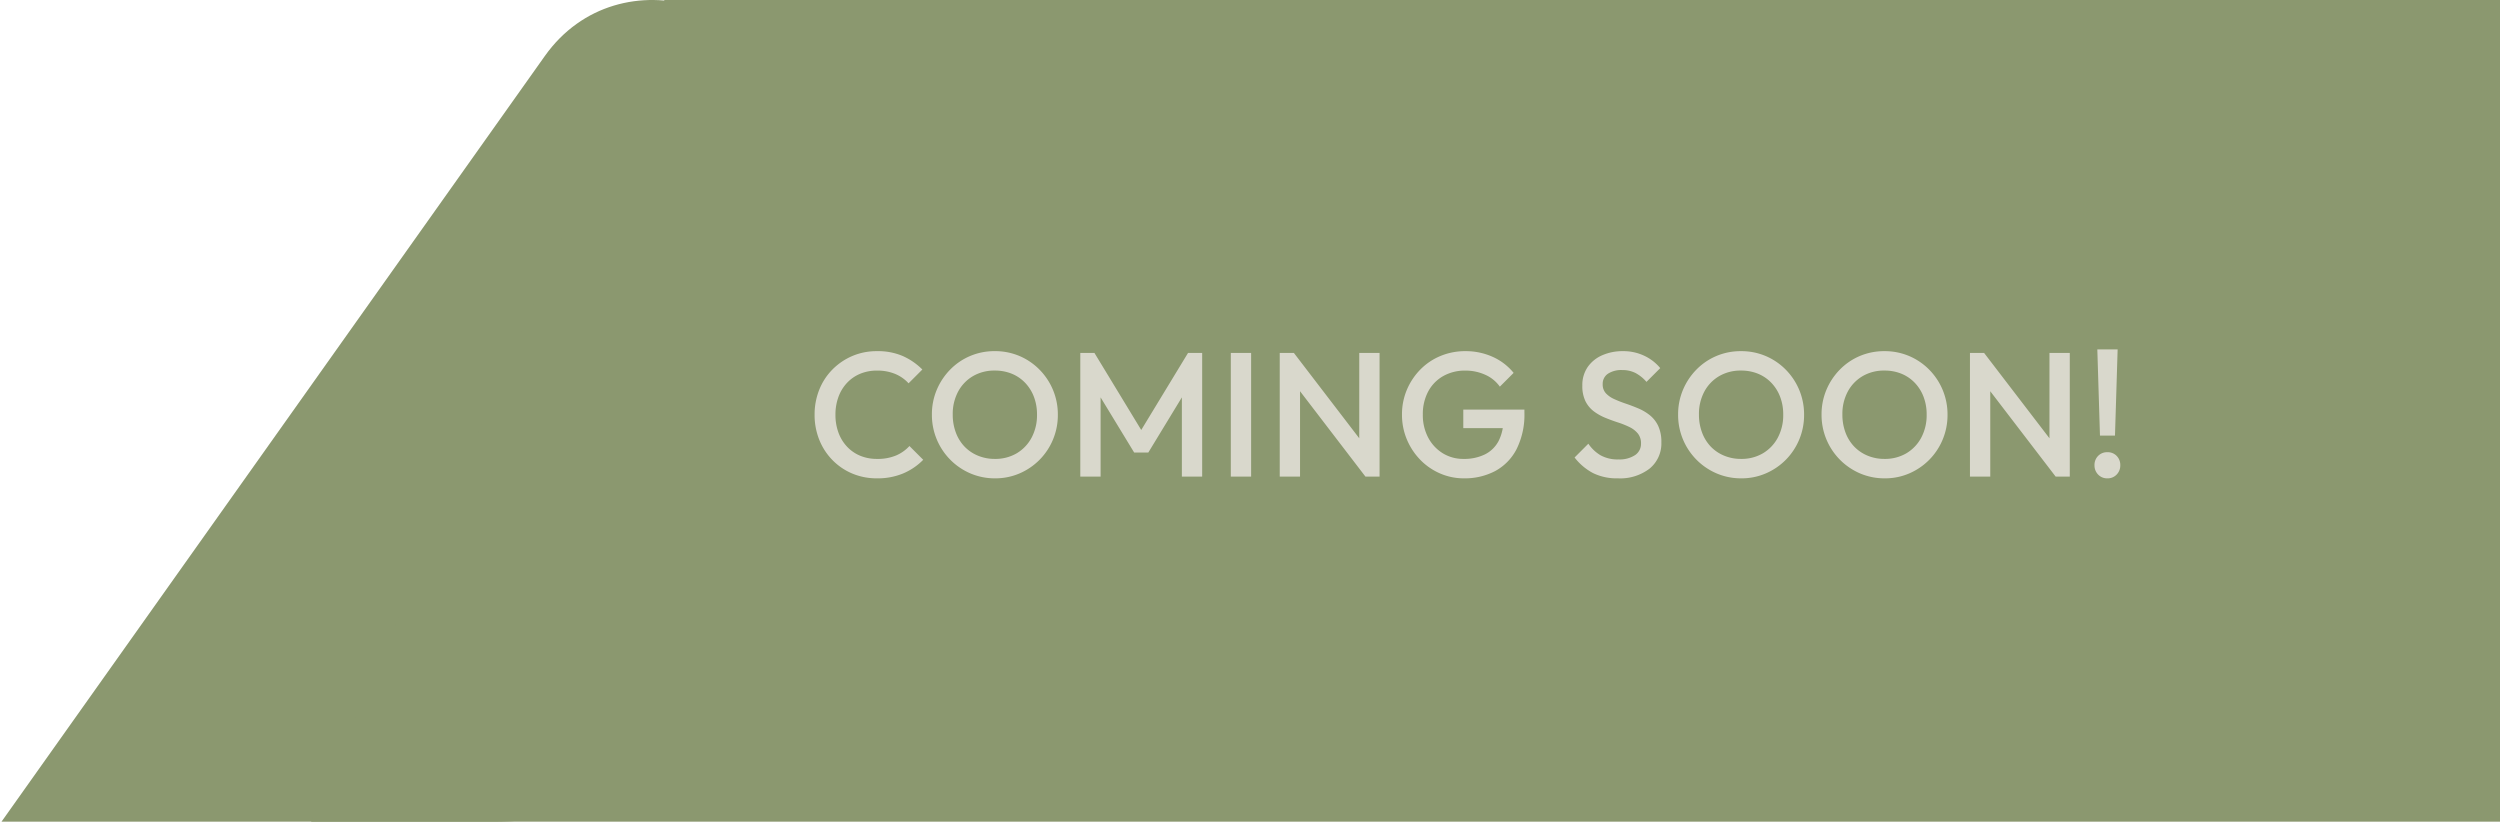
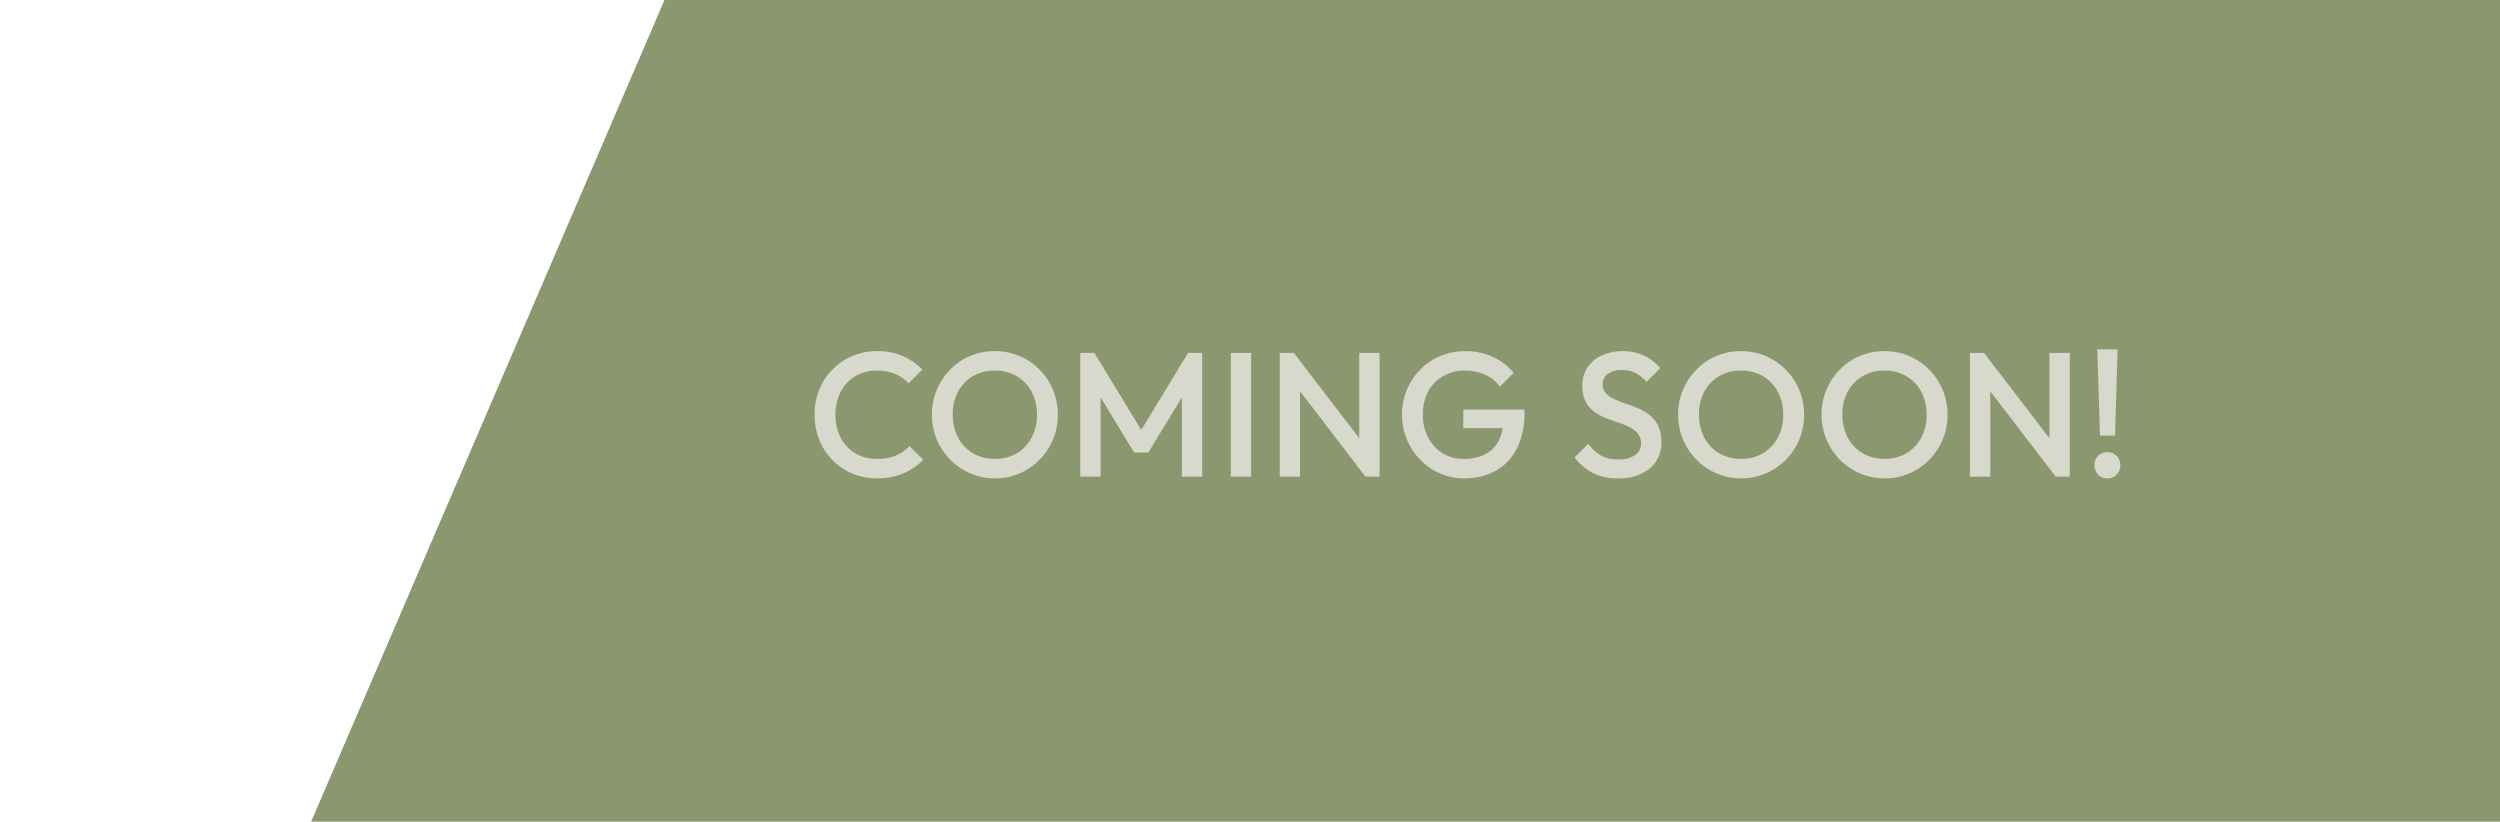
<svg xmlns="http://www.w3.org/2000/svg" width="608.513" height="200" viewBox="0 0 608.513 200">
  <defs>
    <clipPath id="clip-path">
      <path id="Path_3961" data-name="Path 3961" d="M191.368-293.229H0v-200H191.368Z" transform="translate(0 493.228)" fill="#8b986f" />
    </clipPath>
  </defs>
  <g id="Group_4593" data-name="Group 4593" transform="translate(-1311.487 -1000)">
    <g id="Group_4587" data-name="Group 4587" transform="translate(1311.487 1000)">
      <g id="Group_4572" data-name="Group 4572" transform="translate(0 0.001)">
        <g id="Group_4566" data-name="Group 4566" transform="translate(0)" clip-path="url(#clip-path)">
          <g id="Group_4565" data-name="Group 4565" transform="translate(0.368 0)">
-             <path id="Path_3960" data-name="Path 3960" d="M-123.782-293.229h-99.083L-90.62-479.592c18.073-25.468,58.754-12.893,58.754,18.161v98.443c0,38.527-31.767,69.759-70.953,69.759Zm25.616-174.816" transform="translate(222.865 493.228)" fill="#8b986f" />
-           </g>
+             </g>
        </g>
      </g>
      <path id="Path_3971" data-name="Path 3971" d="M-9978.213-13467h-446.775l-86.01,200h532.785Z" transform="translate(10586.726 13466.998)" fill="#8b986f" />
    </g>
    <path id="Path_3988" data-name="Path 3988" d="M16.942.43A15.244,15.244,0,0,1,10.9-.752,14.691,14.691,0,0,1,6.063-4.063,14.95,14.95,0,0,1,2.881-9.009,16.225,16.225,0,0,1,1.763-15.05a16.225,16.225,0,0,1,1.118-6.041,14.713,14.713,0,0,1,3.182-4.924A15.137,15.137,0,0,1,10.9-29.326a15.007,15.007,0,0,1,6.041-1.2,15.257,15.257,0,0,1,6.321,1.2,15.874,15.874,0,0,1,4.73,3.268L24.639-22.7a9.238,9.238,0,0,0-3.247-2.279,11.26,11.26,0,0,0-4.451-.817,10.478,10.478,0,0,0-4.085.774,9.246,9.246,0,0,0-3.2,2.215,9.97,9.97,0,0,0-2.085,3.419,12.44,12.44,0,0,0-.731,4.343,12.44,12.44,0,0,0,.731,4.343A9.97,9.97,0,0,0,9.653-7.288a9.246,9.246,0,0,0,3.2,2.214,10.478,10.478,0,0,0,4.085.774,11.6,11.6,0,0,0,4.666-.838,9.479,9.479,0,0,0,3.247-2.3l3.354,3.354A15.073,15.073,0,0,1,23.349-.774,16.063,16.063,0,0,1,16.942.43Zm28.767,0a15.053,15.053,0,0,1-6.02-1.2,15.4,15.4,0,0,1-4.9-3.333A15.469,15.469,0,0,1,31.5-9.052a15.446,15.446,0,0,1-1.183-6.042,15.289,15.289,0,0,1,1.183-6.02,15.716,15.716,0,0,1,3.268-4.924,14.931,14.931,0,0,1,4.859-3.311,15.134,15.134,0,0,1,6-1.182,15.134,15.134,0,0,1,6,1.182A15.175,15.175,0,0,1,56.5-26.036a15.469,15.469,0,0,1,3.289,4.945,15.446,15.446,0,0,1,1.183,6.041,15.446,15.446,0,0,1-1.183,6.042,15.4,15.4,0,0,1-3.268,4.924A15.39,15.39,0,0,1,51.664-.774,14.792,14.792,0,0,1,45.709.43ZM45.623-4.3a10.229,10.229,0,0,0,5.354-1.376,9.721,9.721,0,0,0,3.612-3.806A11.63,11.63,0,0,0,55.9-15.093a11.947,11.947,0,0,0-.753-4.321,10.113,10.113,0,0,0-2.128-3.4,9.415,9.415,0,0,0-3.247-2.215,10.754,10.754,0,0,0-4.149-.774,10.27,10.27,0,0,0-5.311,1.355A9.606,9.606,0,0,0,36.7-20.683a11.5,11.5,0,0,0-1.312,5.59,12.3,12.3,0,0,0,.752,4.365A9.965,9.965,0,0,0,38.248-7.31,9.541,9.541,0,0,0,41.495-5.1,10.543,10.543,0,0,0,45.623-4.3ZM66.435,0V-30.1h3.44L82.388-9.5H80.152L92.665-30.1H96.1V0H91.16V-21.414l1.118.3L82.99-5.848H79.55L70.262-21.113l1.118-.3V0Zm36.636,0V-30.1h4.945V0Zm11.911,0V-30.1h3.44l1.5,5.676V0Zm20.855,0L117.82-23.521l.6-6.579L136.439-6.579Zm0,0-1.5-5.289V-30.1h4.945V0Zm23.994.43a14.43,14.43,0,0,1-5.848-1.2,15.034,15.034,0,0,1-4.816-3.333,15.838,15.838,0,0,1-3.247-4.945,15.446,15.446,0,0,1-1.182-6.042,15.289,15.289,0,0,1,1.182-6.02,15.717,15.717,0,0,1,3.268-4.924,14.813,14.813,0,0,1,4.9-3.311,15.557,15.557,0,0,1,6.085-1.182,15.927,15.927,0,0,1,6.622,1.376,13.813,13.813,0,0,1,5.117,3.913l-3.354,3.354a8.6,8.6,0,0,0-3.569-2.9,11.557,11.557,0,0,0-4.816-1.011,10.675,10.675,0,0,0-5.439,1.355,9.369,9.369,0,0,0-3.633,3.762,11.66,11.66,0,0,0-1.29,5.59,11.63,11.63,0,0,0,1.311,5.611,9.877,9.877,0,0,0,3.548,3.806A9.484,9.484,0,0,0,159.745-4.3a11.375,11.375,0,0,0,5.182-1.1,7.569,7.569,0,0,0,3.332-3.268,11.243,11.243,0,0,0,1.161-5.354l3.1,2.236H159.659V-16.3h14.878v.688a18.779,18.779,0,0,1-1.913,8.944A12.6,12.6,0,0,1,167.4-1.333,15.854,15.854,0,0,1,159.831.43Zm37.453,0a13.069,13.069,0,0,1-6.063-1.29,13.843,13.843,0,0,1-4.472-3.784L190.1-8a9.378,9.378,0,0,0,2.967,2.817,8.562,8.562,0,0,0,4.386,1.01A6.847,6.847,0,0,0,201.434-5.2a3.274,3.274,0,0,0,1.483-2.838,3.746,3.746,0,0,0-.774-2.451,6.017,6.017,0,0,0-2.043-1.569,21.021,21.021,0,0,0-2.795-1.118q-1.527-.495-3.053-1.118a12.657,12.657,0,0,1-2.8-1.569,6.989,6.989,0,0,1-2.042-2.451,8.34,8.34,0,0,1-.774-3.827,7.7,7.7,0,0,1,1.312-4.537,8.352,8.352,0,0,1,3.548-2.859,12.2,12.2,0,0,1,4.988-.989,11.8,11.8,0,0,1,5.311,1.161A11.2,11.2,0,0,1,207.6-26.4l-3.354,3.354a9.2,9.2,0,0,0-2.687-2.171,6.98,6.98,0,0,0-3.2-.709,5.954,5.954,0,0,0-3.5.9,2.935,2.935,0,0,0-1.268,2.537,3.136,3.136,0,0,0,.774,2.215,6.305,6.305,0,0,0,2.042,1.419,29.2,29.2,0,0,0,2.795,1.1q1.527.516,3.053,1.161a11.887,11.887,0,0,1,2.8,1.655,7.408,7.408,0,0,1,2.042,2.6,9.122,9.122,0,0,1,.774,4A7.878,7.878,0,0,1,205-1.935,11.74,11.74,0,0,1,197.284.43Zm30.057,0a15.053,15.053,0,0,1-6.02-1.2,15.4,15.4,0,0,1-4.9-3.333,15.469,15.469,0,0,1-3.29-4.945,15.446,15.446,0,0,1-1.182-6.042,15.289,15.289,0,0,1,1.182-6.02,15.717,15.717,0,0,1,3.268-4.924,14.931,14.931,0,0,1,4.859-3.311,15.134,15.134,0,0,1,6-1.182,15.134,15.134,0,0,1,6,1.182,15.175,15.175,0,0,1,4.88,3.311,15.469,15.469,0,0,1,3.29,4.945,15.446,15.446,0,0,1,1.182,6.041,15.446,15.446,0,0,1-1.182,6.042,15.4,15.4,0,0,1-3.268,4.924A15.39,15.39,0,0,1,233.3-.774,14.792,14.792,0,0,1,227.341.43Zm-.086-4.73a10.229,10.229,0,0,0,5.354-1.376,9.721,9.721,0,0,0,3.612-3.806,11.63,11.63,0,0,0,1.312-5.611,11.947,11.947,0,0,0-.753-4.321,10.113,10.113,0,0,0-2.129-3.4,9.415,9.415,0,0,0-3.246-2.215,10.754,10.754,0,0,0-4.15-.774,10.27,10.27,0,0,0-5.311,1.355,9.606,9.606,0,0,0-3.612,3.762,11.5,11.5,0,0,0-1.311,5.59,12.3,12.3,0,0,0,.752,4.365,9.965,9.965,0,0,0,2.107,3.419A9.541,9.541,0,0,0,223.127-5.1,10.543,10.543,0,0,0,227.255-4.3Zm35,4.73a15.053,15.053,0,0,1-6.02-1.2,15.4,15.4,0,0,1-4.9-3.333,15.469,15.469,0,0,1-3.29-4.945,15.446,15.446,0,0,1-1.182-6.042,15.289,15.289,0,0,1,1.182-6.02,15.717,15.717,0,0,1,3.268-4.924,14.931,14.931,0,0,1,4.859-3.311,15.134,15.134,0,0,1,6-1.182,15.133,15.133,0,0,1,6,1.182,15.176,15.176,0,0,1,4.881,3.311,15.469,15.469,0,0,1,3.289,4.945,15.446,15.446,0,0,1,1.182,6.041,15.446,15.446,0,0,1-1.182,6.042,15.4,15.4,0,0,1-3.268,4.924,15.39,15.39,0,0,1-4.859,3.311A14.792,14.792,0,0,1,262.257.43Zm-.086-4.73a10.229,10.229,0,0,0,5.353-1.376,9.721,9.721,0,0,0,3.612-3.806,11.63,11.63,0,0,0,1.311-5.611,11.947,11.947,0,0,0-.753-4.321,10.113,10.113,0,0,0-2.128-3.4,9.415,9.415,0,0,0-3.247-2.215,10.754,10.754,0,0,0-4.149-.774,10.27,10.27,0,0,0-5.311,1.355,9.605,9.605,0,0,0-3.612,3.762,11.5,11.5,0,0,0-1.311,5.59,12.3,12.3,0,0,0,.752,4.365A9.965,9.965,0,0,0,254.8-7.31,9.541,9.541,0,0,0,258.043-5.1,10.543,10.543,0,0,0,262.171-4.3ZM282.983,0V-30.1h3.44l1.505,5.676V0Zm20.855,0L285.821-23.521l.6-6.579L304.44-6.579Zm0,0-1.5-5.289V-30.1h4.945V0Zm10.793-9.976-.645-20.984h4.945l-.645,20.984ZM316.437.43a2.982,2.982,0,0,1-2.258-.924,3.149,3.149,0,0,1-.882-2.258,3.129,3.129,0,0,1,.882-2.279,3.018,3.018,0,0,1,2.258-.9,3.018,3.018,0,0,1,2.258.9,3.129,3.129,0,0,1,.882,2.279,3.149,3.149,0,0,1-.882,2.258A2.982,2.982,0,0,1,316.437.43Z" transform="translate(1508 1116)" fill="#d9d8cc" />
  </g>
</svg>